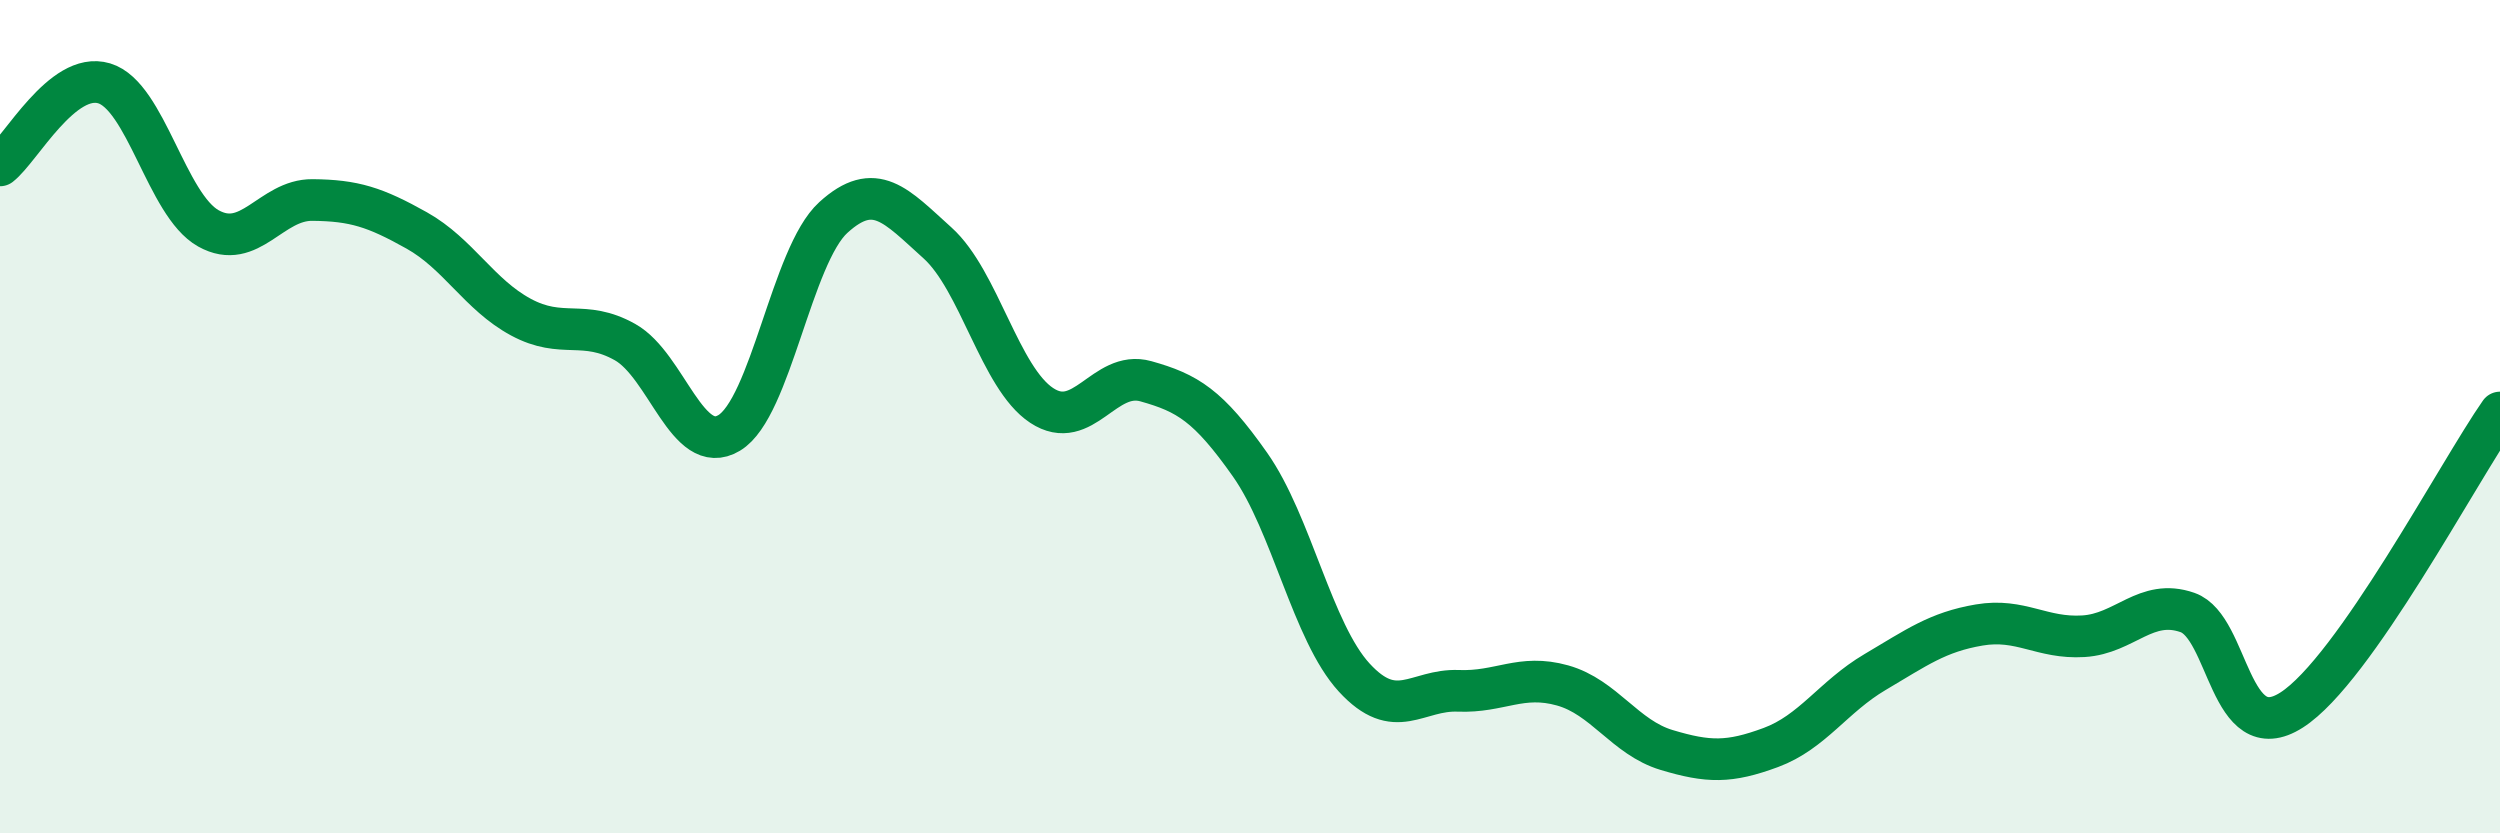
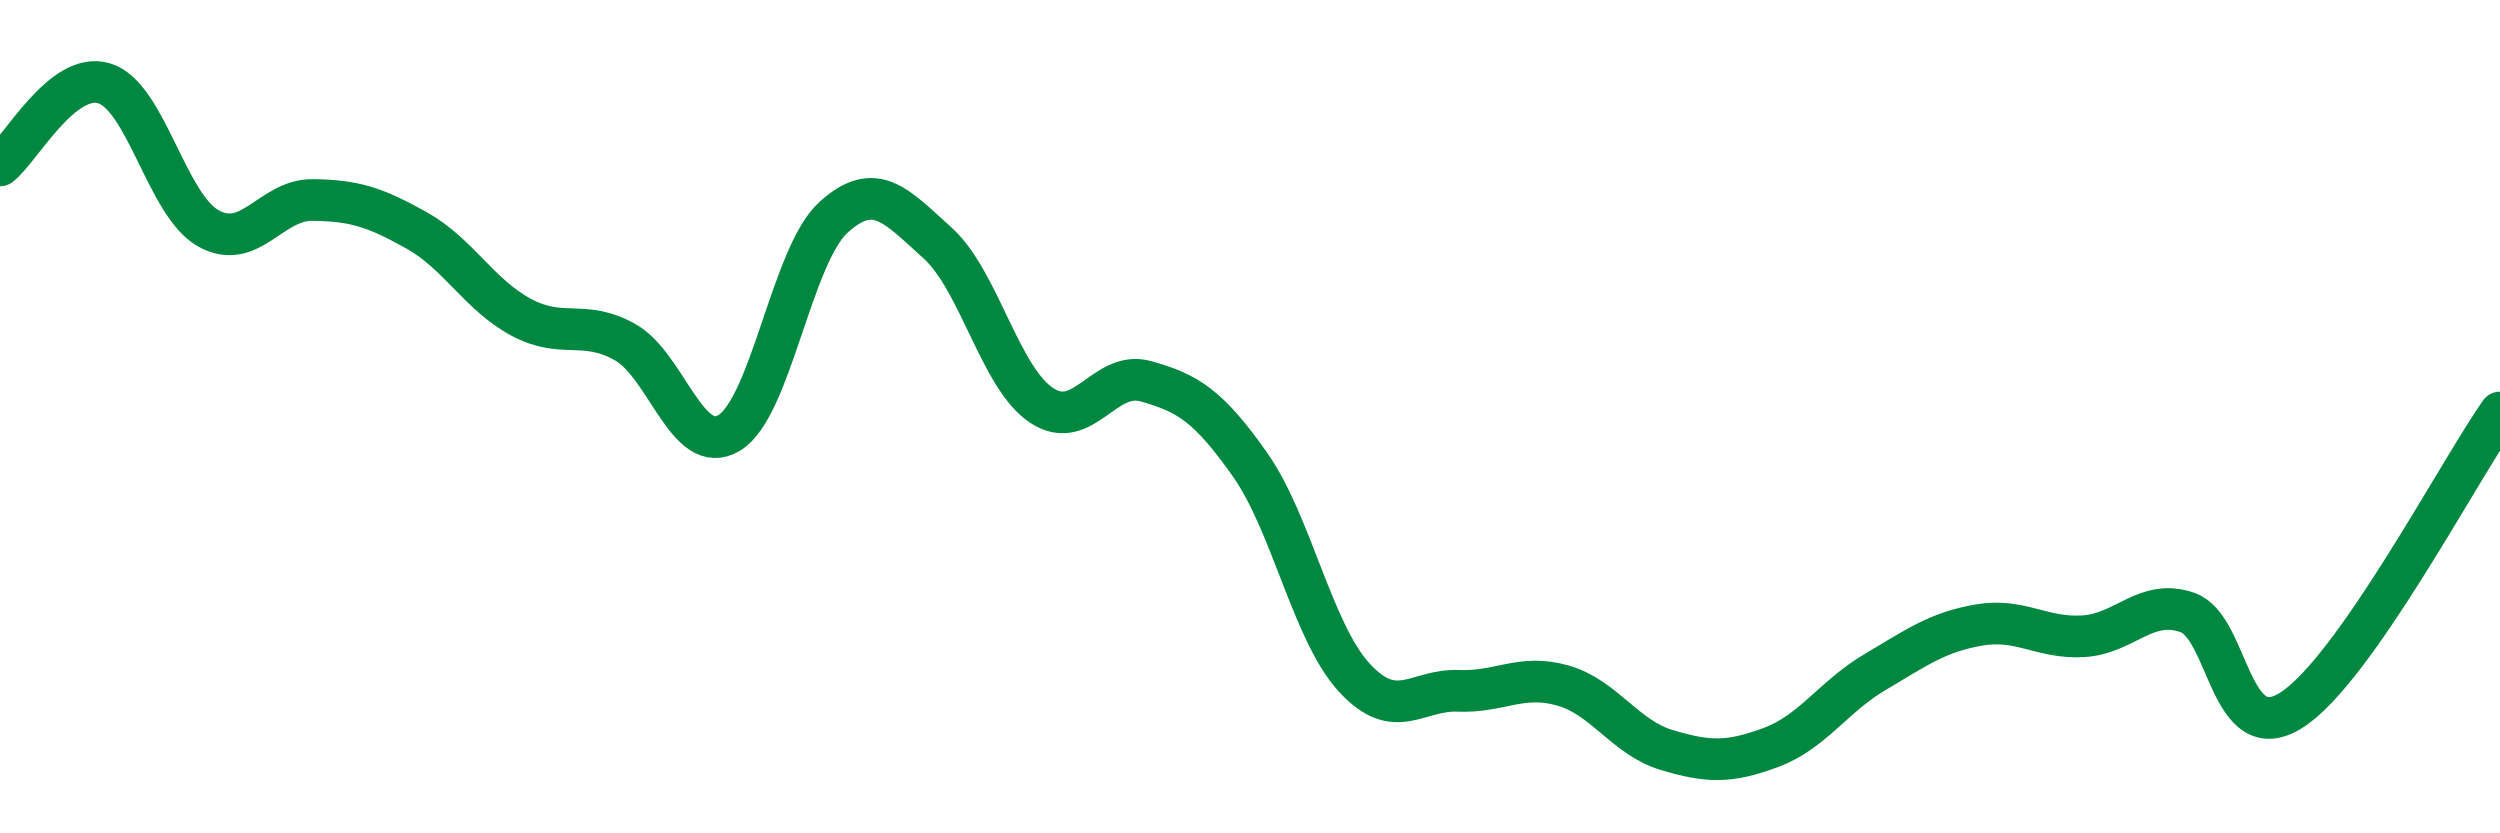
<svg xmlns="http://www.w3.org/2000/svg" width="60" height="20" viewBox="0 0 60 20">
-   <path d="M 0,3.97 C 0.5,3.58 1.5,1.7 2.5,2 C 3.5,2.3 4,4.92 5,5.48 C 6,6.04 6.5,4.79 7.5,4.8 C 8.5,4.81 9,4.97 10,5.53 C 11,6.09 11.5,7.07 12.5,7.61 C 13.5,8.15 14,7.65 15,8.21 C 16,8.77 16.5,10.99 17.5,10.39 C 18.5,9.79 19,6.13 20,5.22 C 21,4.31 21.5,4.93 22.5,5.83 C 23.5,6.73 24,9.07 25,9.73 C 26,10.39 26.5,8.87 27.5,9.15 C 28.5,9.43 29,9.73 30,11.15 C 31,12.57 31.5,15.17 32.5,16.26 C 33.5,17.35 34,16.54 35,16.58 C 36,16.62 36.5,16.17 37.5,16.45 C 38.5,16.73 39,17.7 40,18 C 41,18.3 41.5,18.31 42.5,17.94 C 43.5,17.57 44,16.72 45,16.13 C 46,15.54 46.5,15.17 47.5,15 C 48.5,14.83 49,15.33 50,15.27 C 51,15.21 51.5,14.35 52.5,14.7 C 53.5,15.05 53.5,18 55,17.04 C 56.5,16.08 59,11.33 60,9.9L60 20L0 20Z" fill="#008740" opacity="0.1" stroke-linecap="round" stroke-linejoin="round" />
  <path d="M 0,3.97 C 0.5,3.58 1.5,1.7 2.5,2 C 3.5,2.3 4,4.92 5,5.48 C 6,6.04 6.5,4.79 7.5,4.8 C 8.5,4.81 9,4.97 10,5.53 C 11,6.09 11.5,7.07 12.5,7.61 C 13.5,8.15 14,7.65 15,8.21 C 16,8.77 16.5,10.99 17.5,10.39 C 18.5,9.79 19,6.13 20,5.22 C 21,4.31 21.5,4.93 22.5,5.83 C 23.5,6.73 24,9.07 25,9.73 C 26,10.39 26.5,8.87 27.5,9.15 C 28.5,9.43 29,9.73 30,11.15 C 31,12.57 31.5,15.17 32.5,16.26 C 33.5,17.35 34,16.54 35,16.58 C 36,16.62 36.5,16.17 37.5,16.45 C 38.5,16.73 39,17.7 40,18 C 41,18.3 41.5,18.31 42.5,17.94 C 43.5,17.57 44,16.72 45,16.13 C 46,15.54 46.5,15.17 47.5,15 C 48.5,14.83 49,15.33 50,15.27 C 51,15.21 51.5,14.35 52.5,14.7 C 53.5,15.05 53.5,18 55,17.04 C 56.5,16.08 59,11.33 60,9.9" stroke="#008740" stroke-width="1" fill="none" stroke-linecap="round" stroke-linejoin="round" />
</svg>